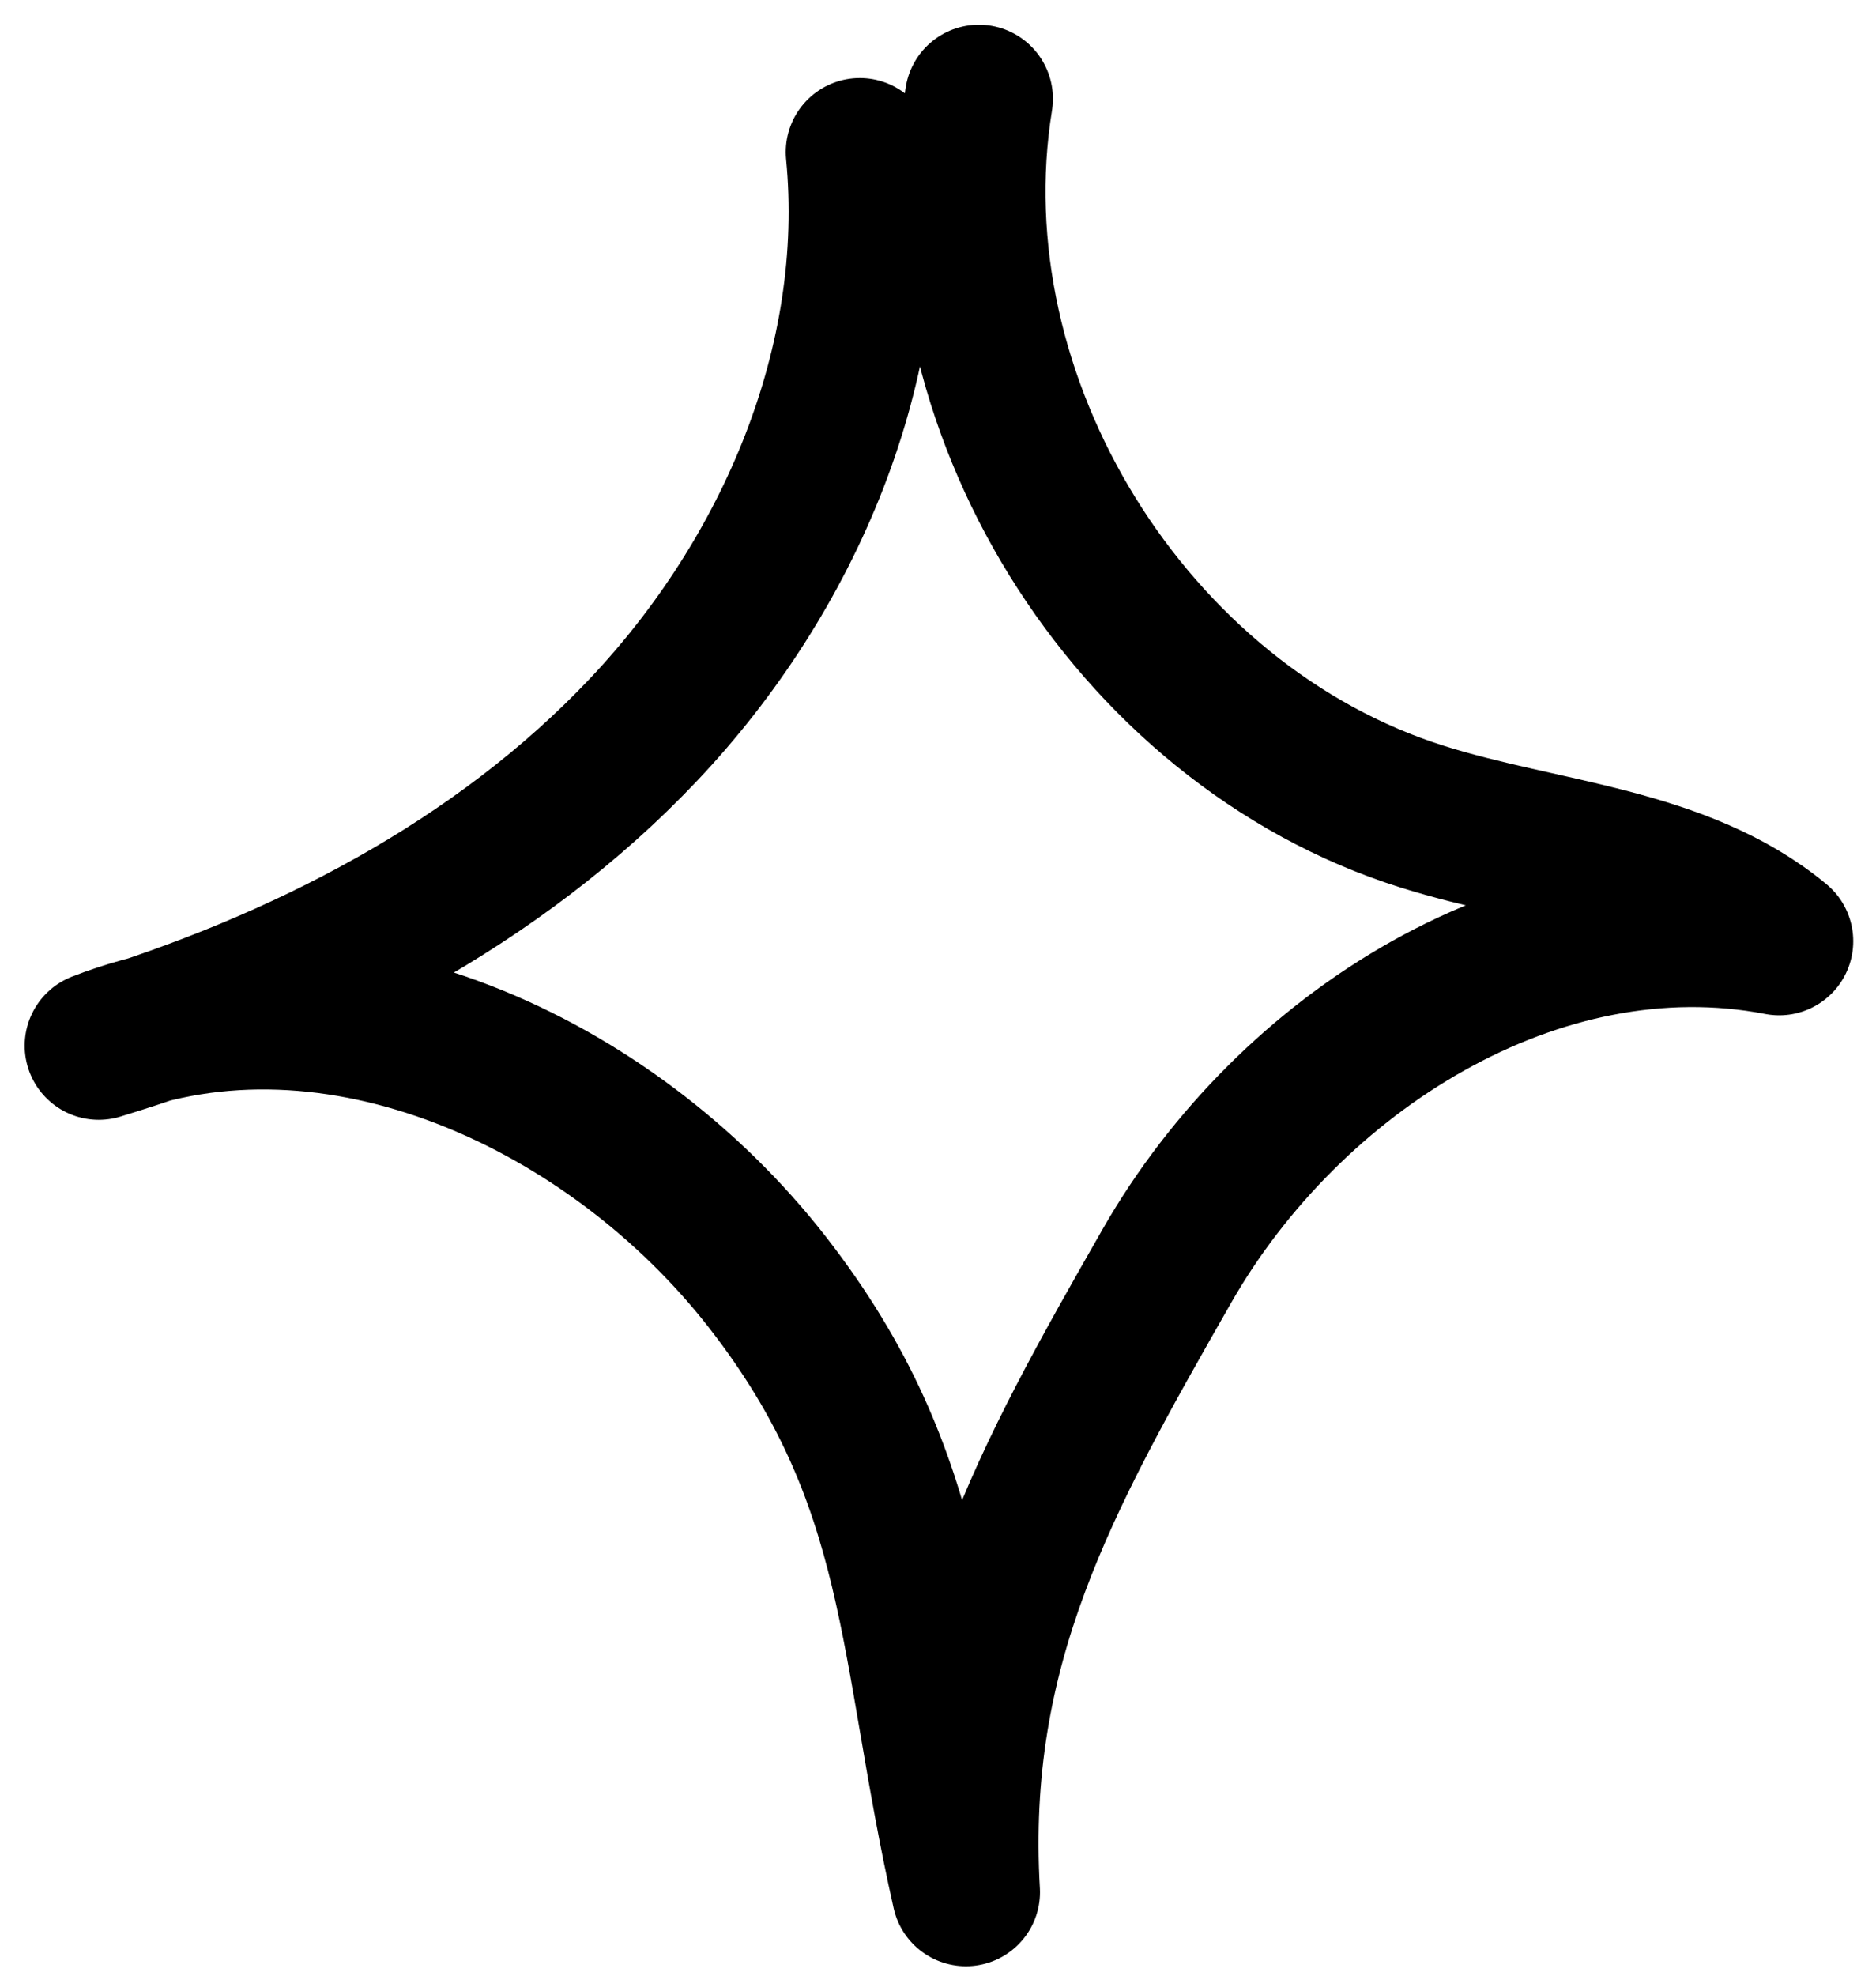
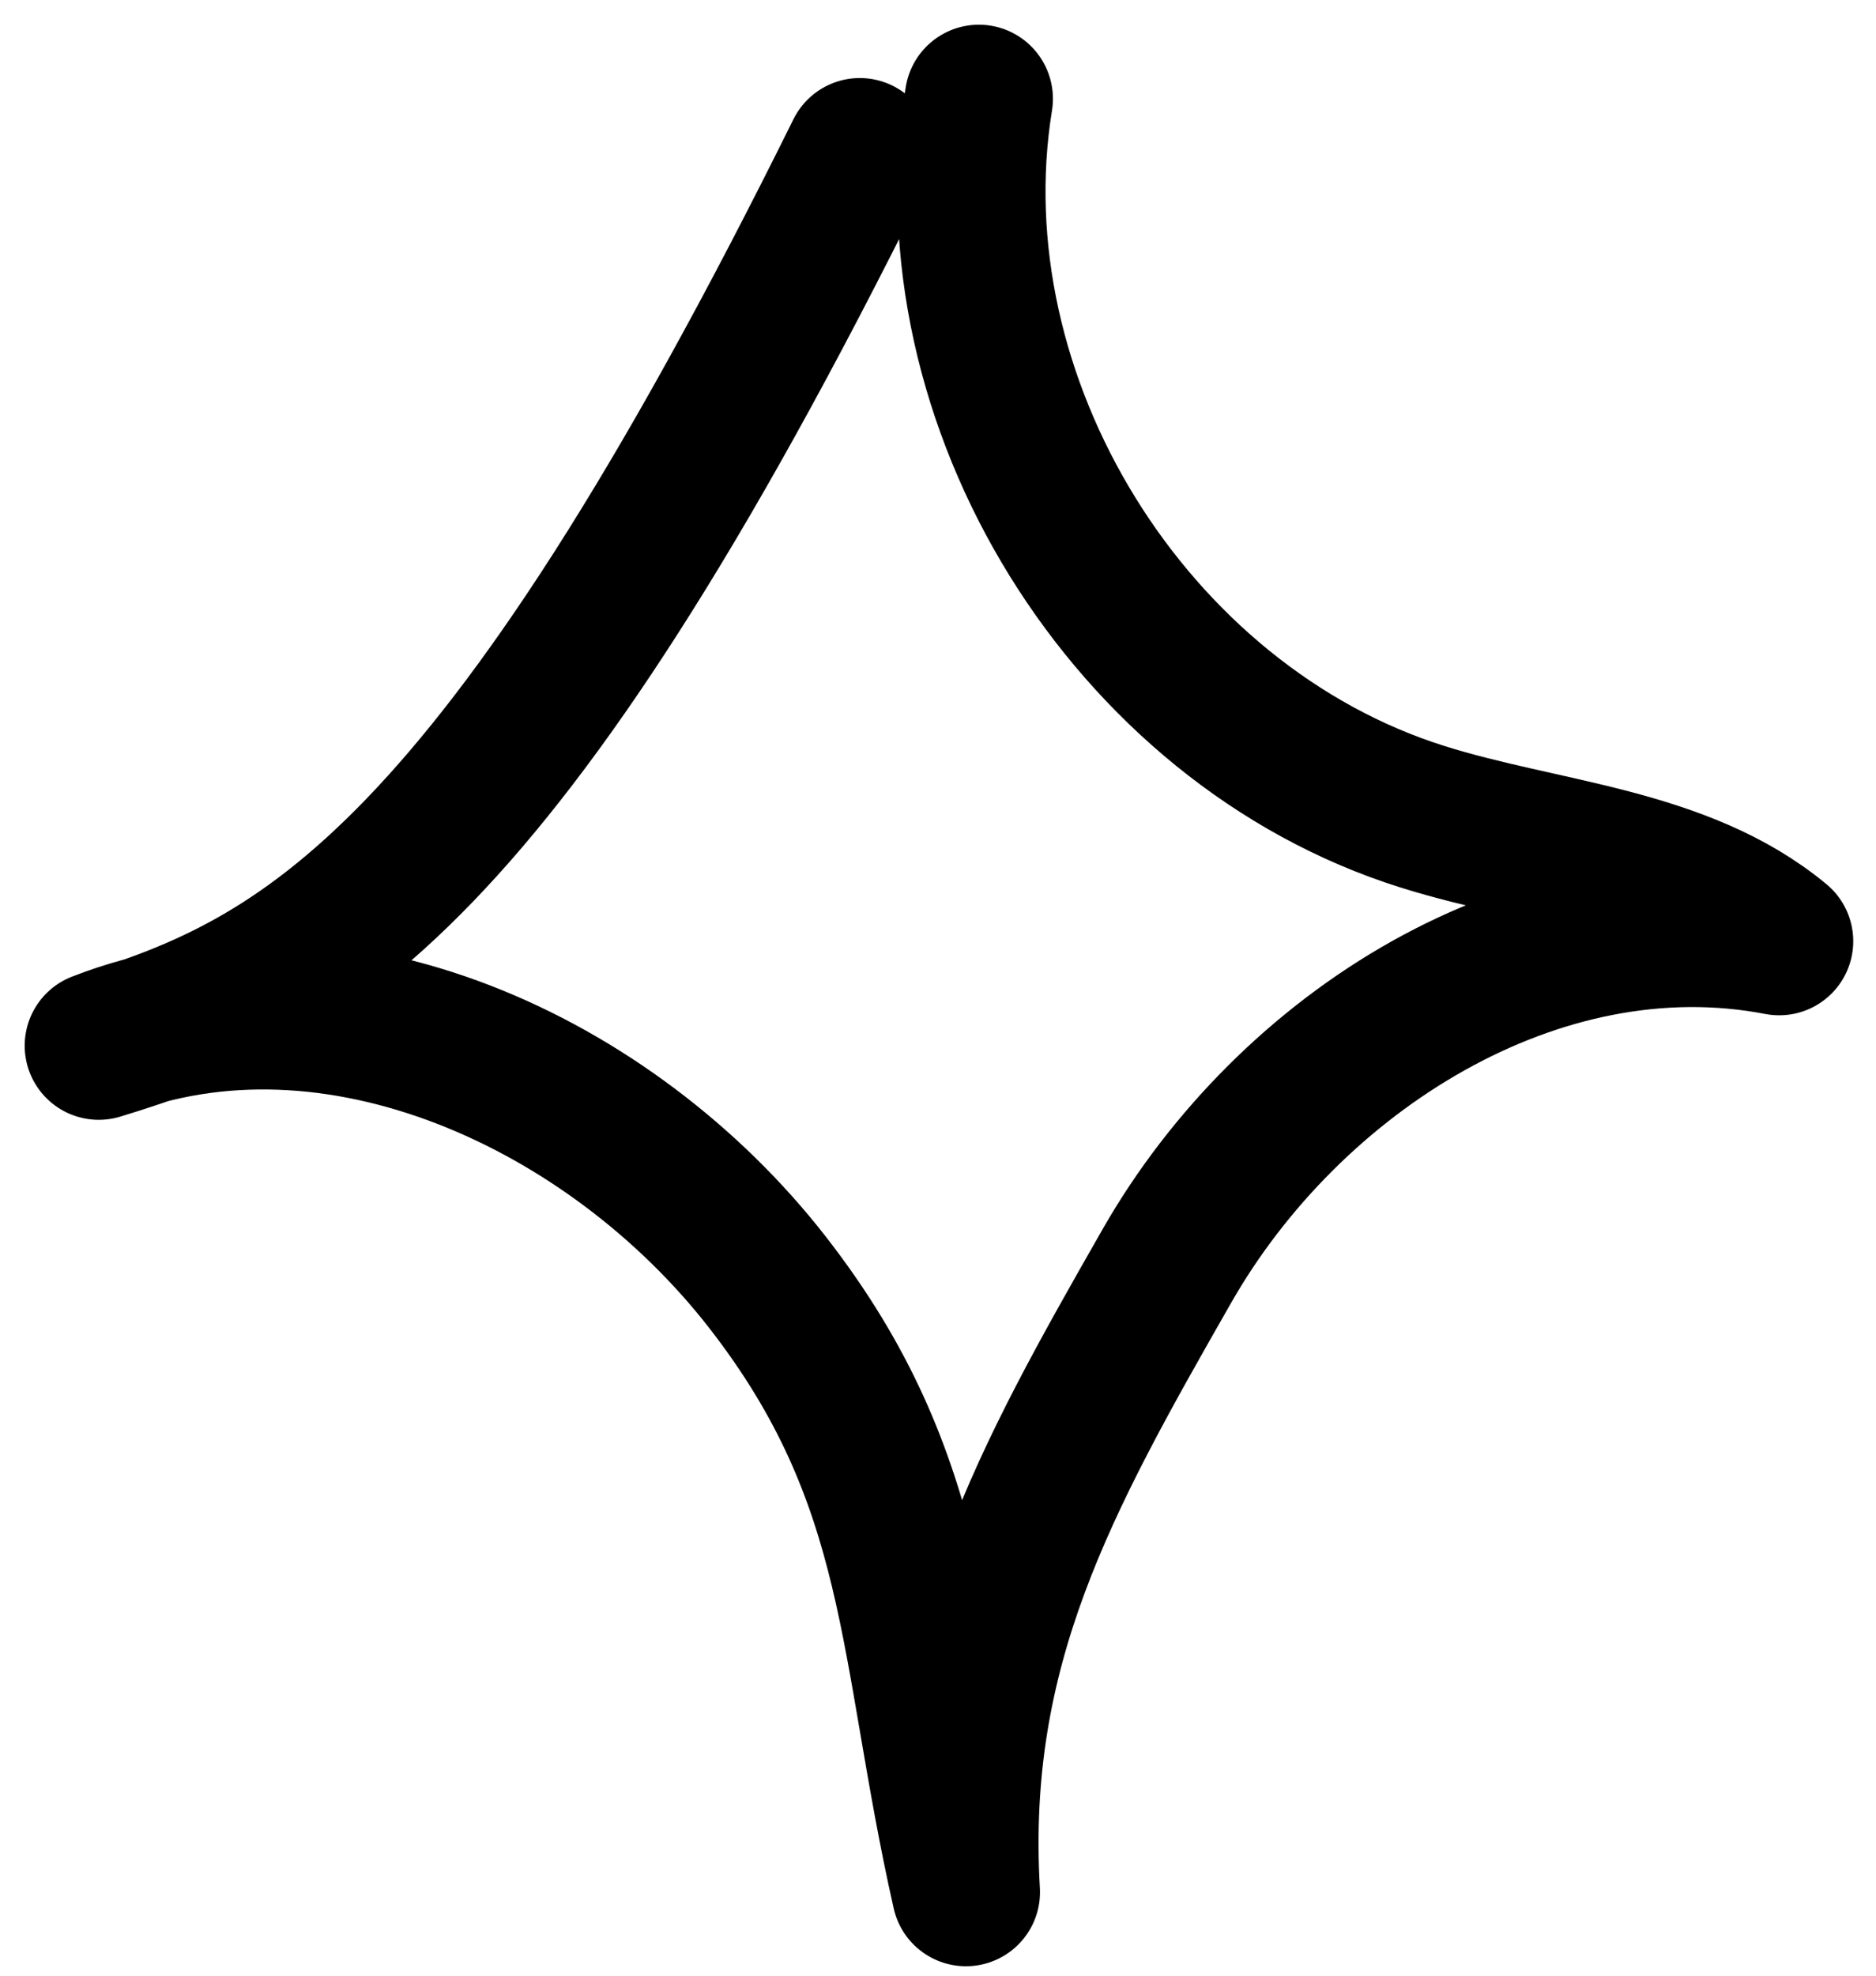
<svg xmlns="http://www.w3.org/2000/svg" width="38" height="40" viewBox="0 0 38 40" fill="none">
-   <path d="M17.416 3.08C17.832 7.346 15.99 11.649 13.036 14.772C10.083 17.895 6.118 19.921 2 21.172C6.778 19.308 12.386 21.91 15.538 25.951C18.69 29.992 18.437 33.314 19.566 38.309C19.277 33.332 21.165 29.956 23.639 25.627C26.114 21.298 31.135 18.111 36.039 19.056C34.061 17.418 31.271 17.31 28.814 16.536C22.881 14.673 18.834 8.121 19.828 2" stroke="black" stroke-width="3" stroke-linecap="round" stroke-linejoin="round" />
+   <path d="M17.416 3.08C10.083 17.895 6.118 19.921 2 21.172C6.778 19.308 12.386 21.91 15.538 25.951C18.69 29.992 18.437 33.314 19.566 38.309C19.277 33.332 21.165 29.956 23.639 25.627C26.114 21.298 31.135 18.111 36.039 19.056C34.061 17.418 31.271 17.31 28.814 16.536C22.881 14.673 18.834 8.121 19.828 2" stroke="black" stroke-width="3" stroke-linecap="round" stroke-linejoin="round" />
</svg>